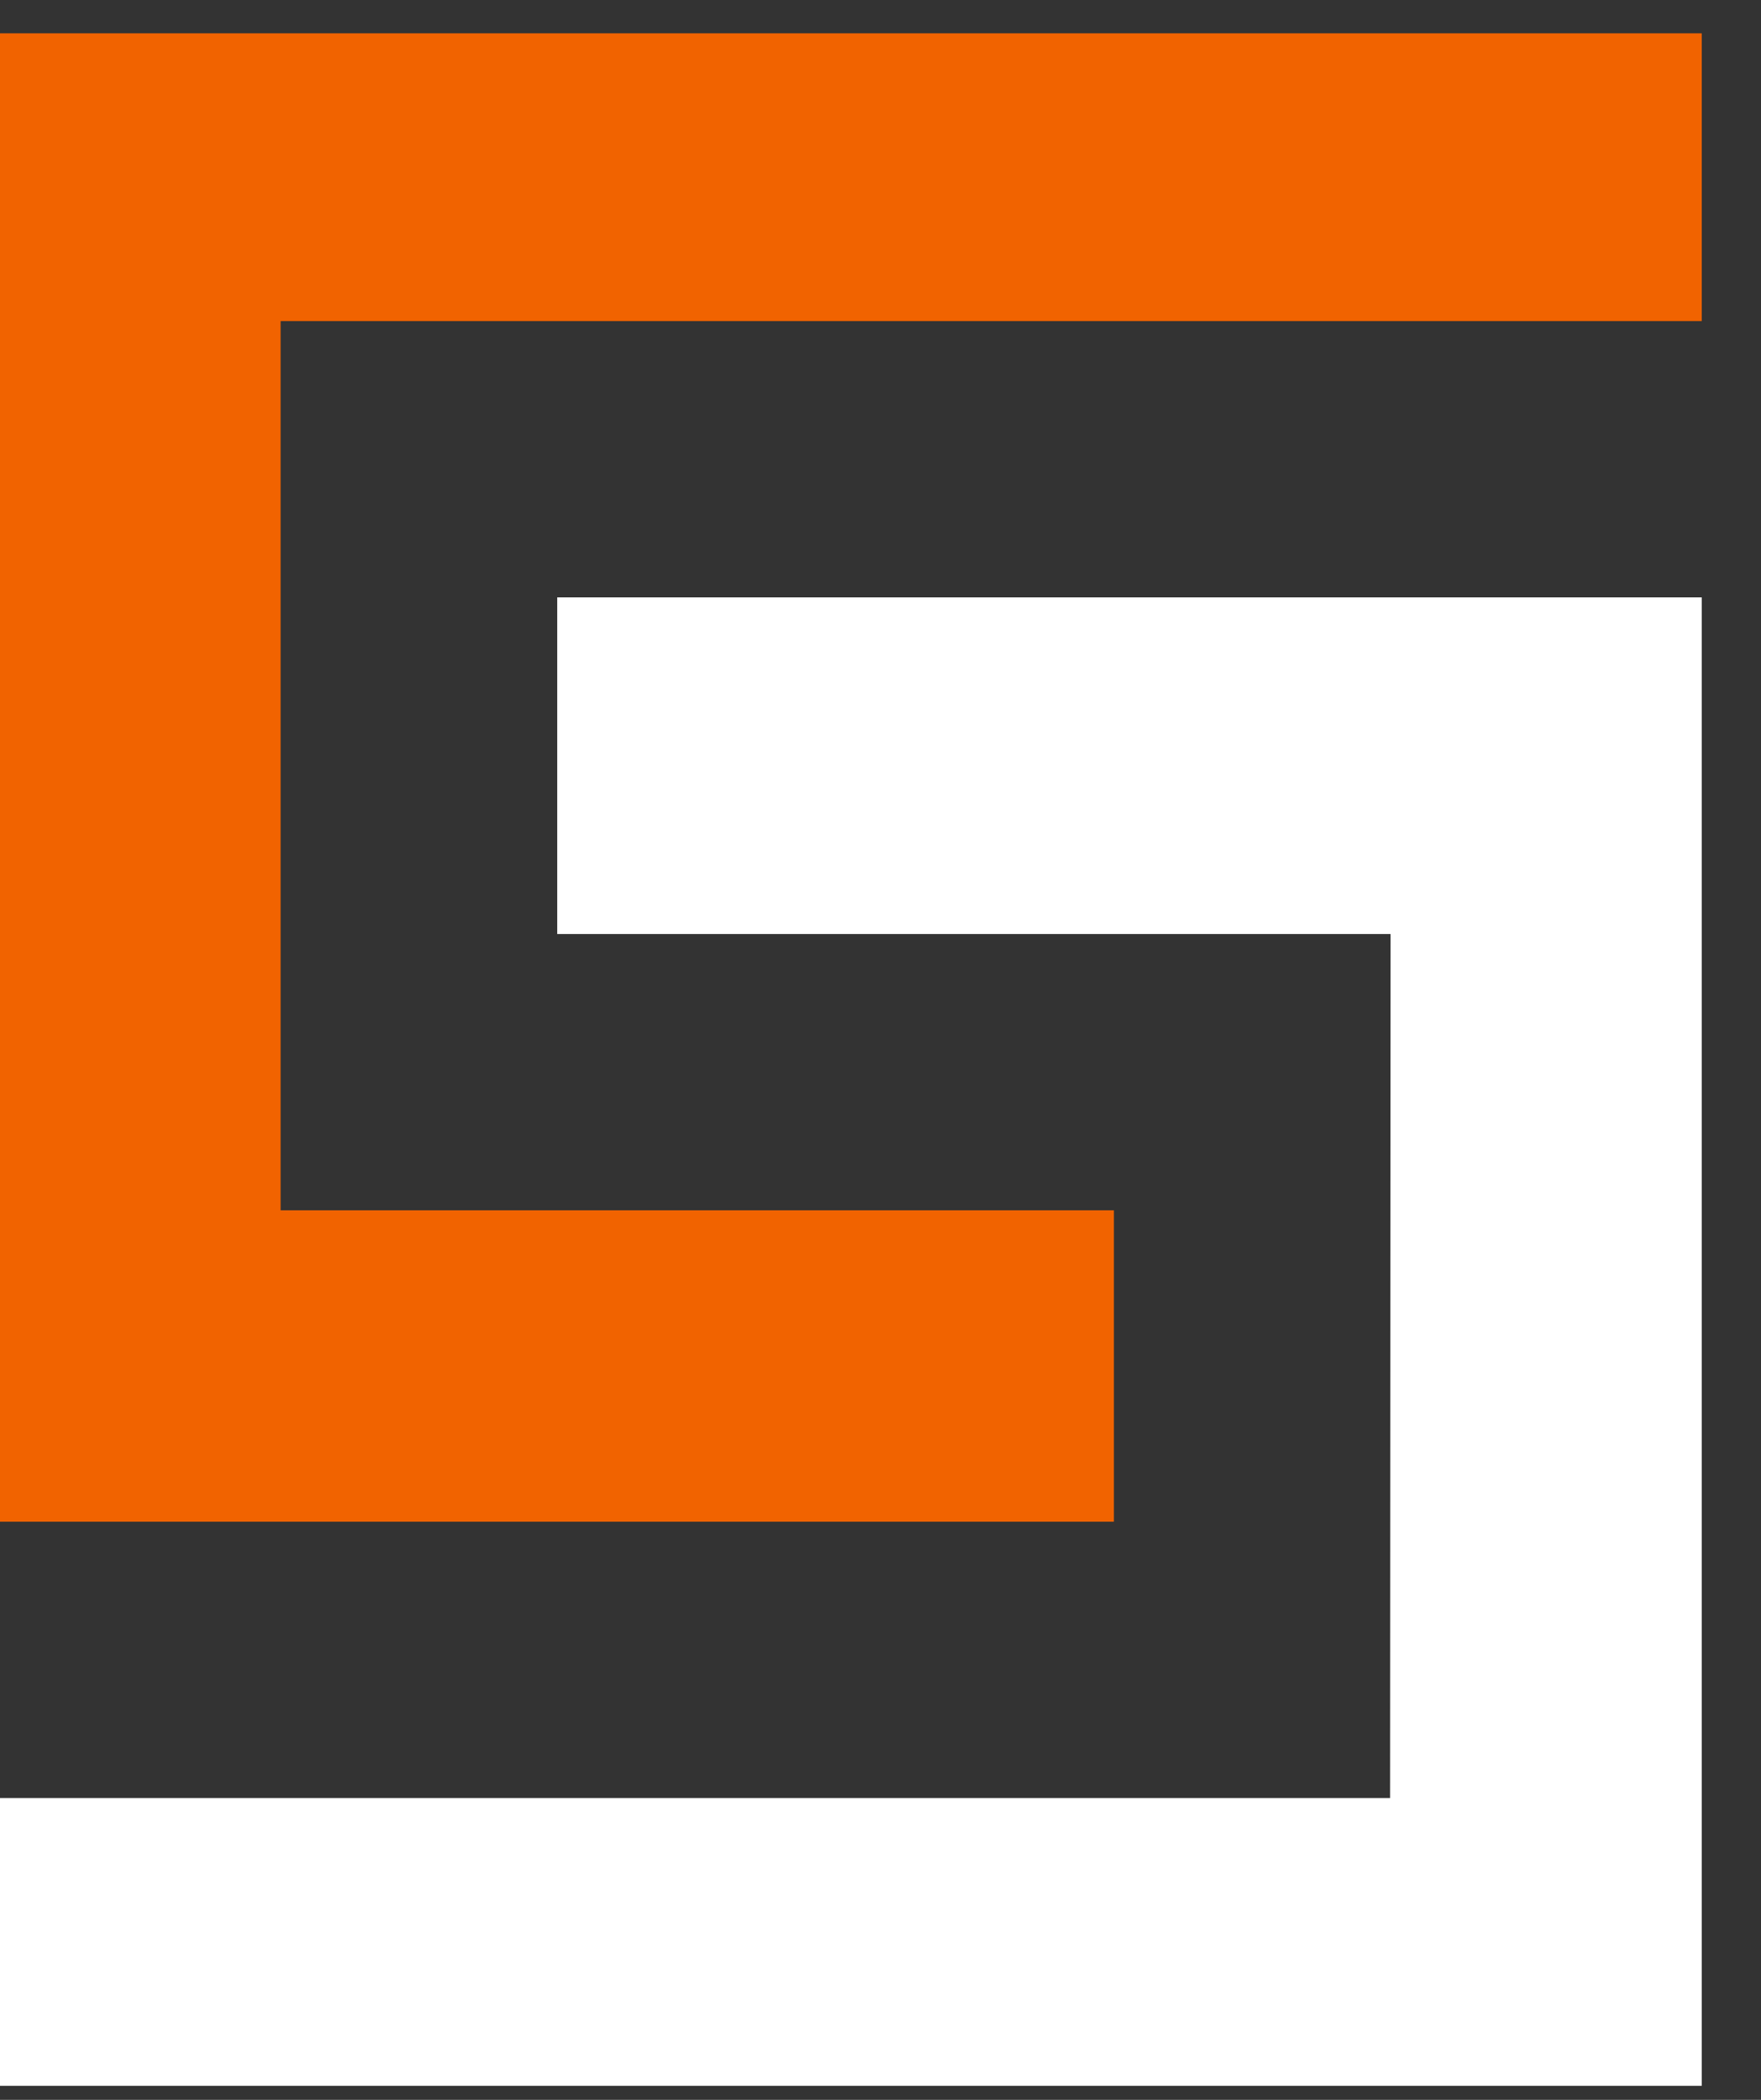
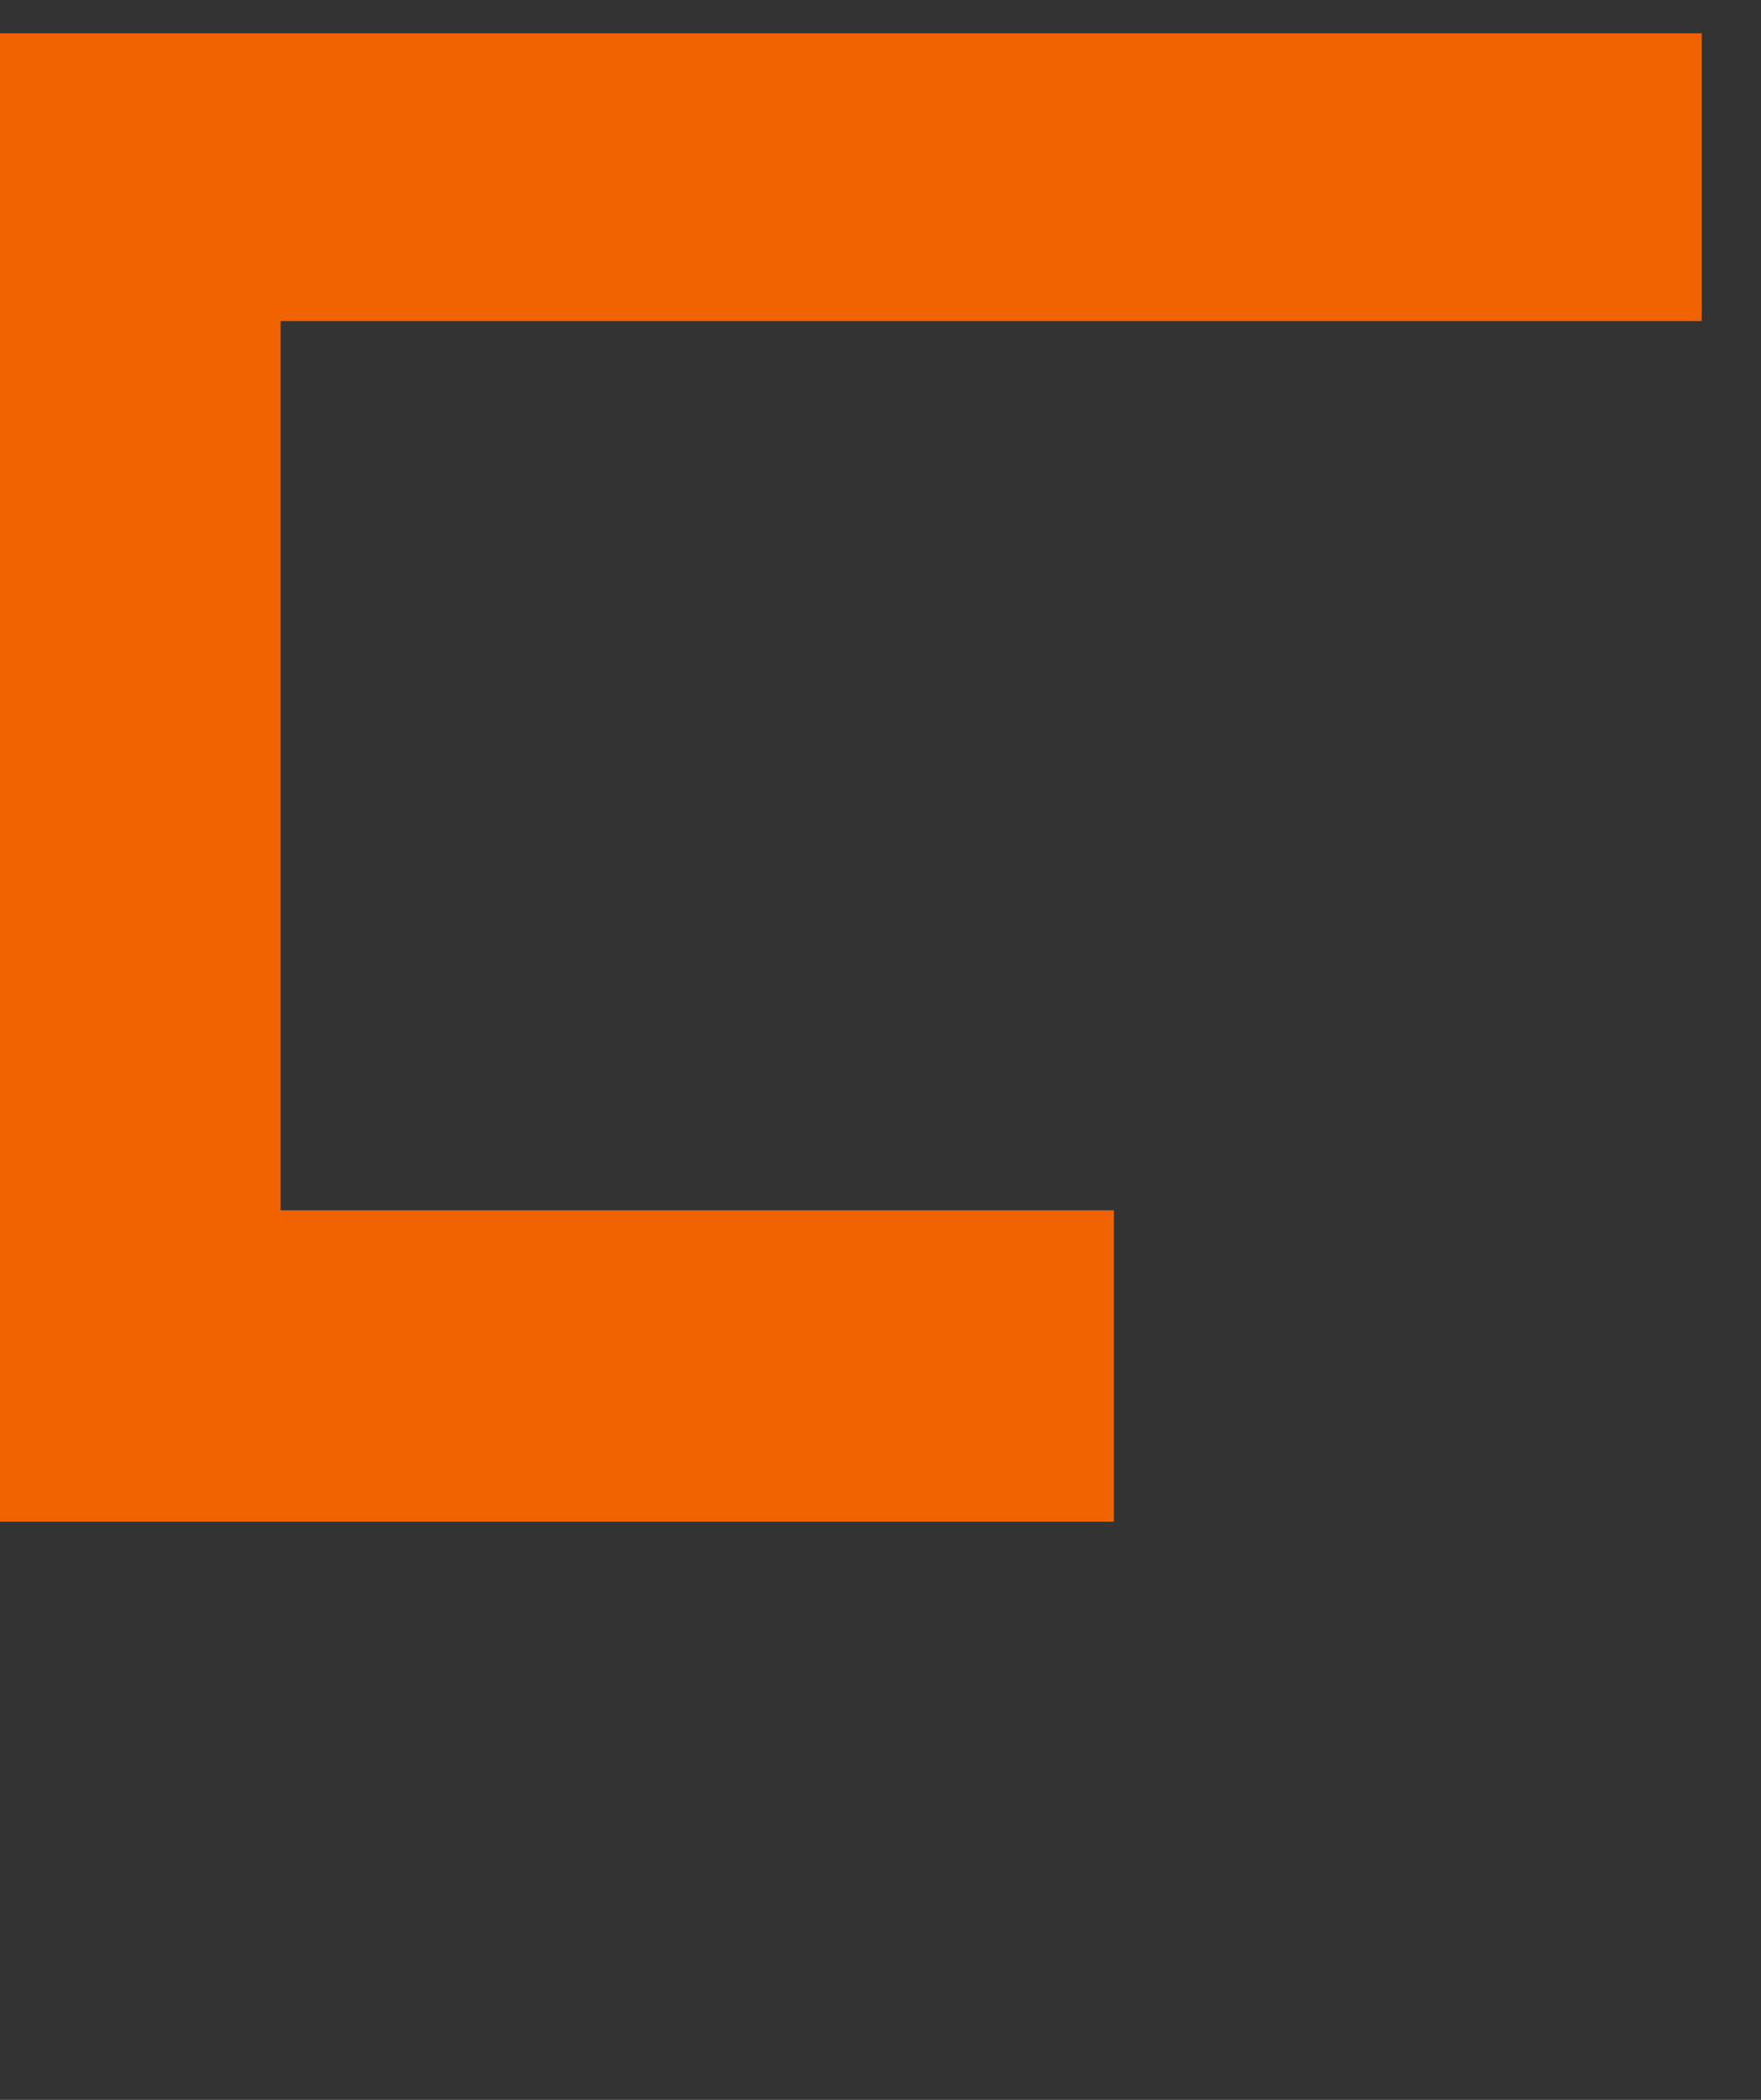
<svg xmlns="http://www.w3.org/2000/svg" width="26px" height="31px" viewBox="0 0 26 31" version="1.1">
  <rect x="0" y="0" width="26" height="31" fill="#333333" stroke="none" />
  <title>Group 10</title>
  <g id="Ontwerp-03-10-2022" stroke="none" stroke-width="1" fill="none" fill-rule="evenodd">
    <g id="1-4-Homepage" transform="translate(-215, -8322)">
      <g id="Group-10" transform="translate(215, 8322.492)">
-         <polygon id="Fill-31" fill="#FFFFFF" points="8.227 13.297 20.531 13.297 20.524 26.053 0 26.053 0 30.301 25.125 30.301 25.125 8.327 8.227 8.327" />
        <polygon id="Fill-32" fill="#F16300" points="16.446 17.376 4.143 17.376 4.143 17.322 4.143 4.301 4.143 4.248 25.125 4.248 25.125 0 2.82877882e-05 0 2.82877882e-05 21.973 16.446 21.973" />
      </g>
    </g>
  </g>
</svg>